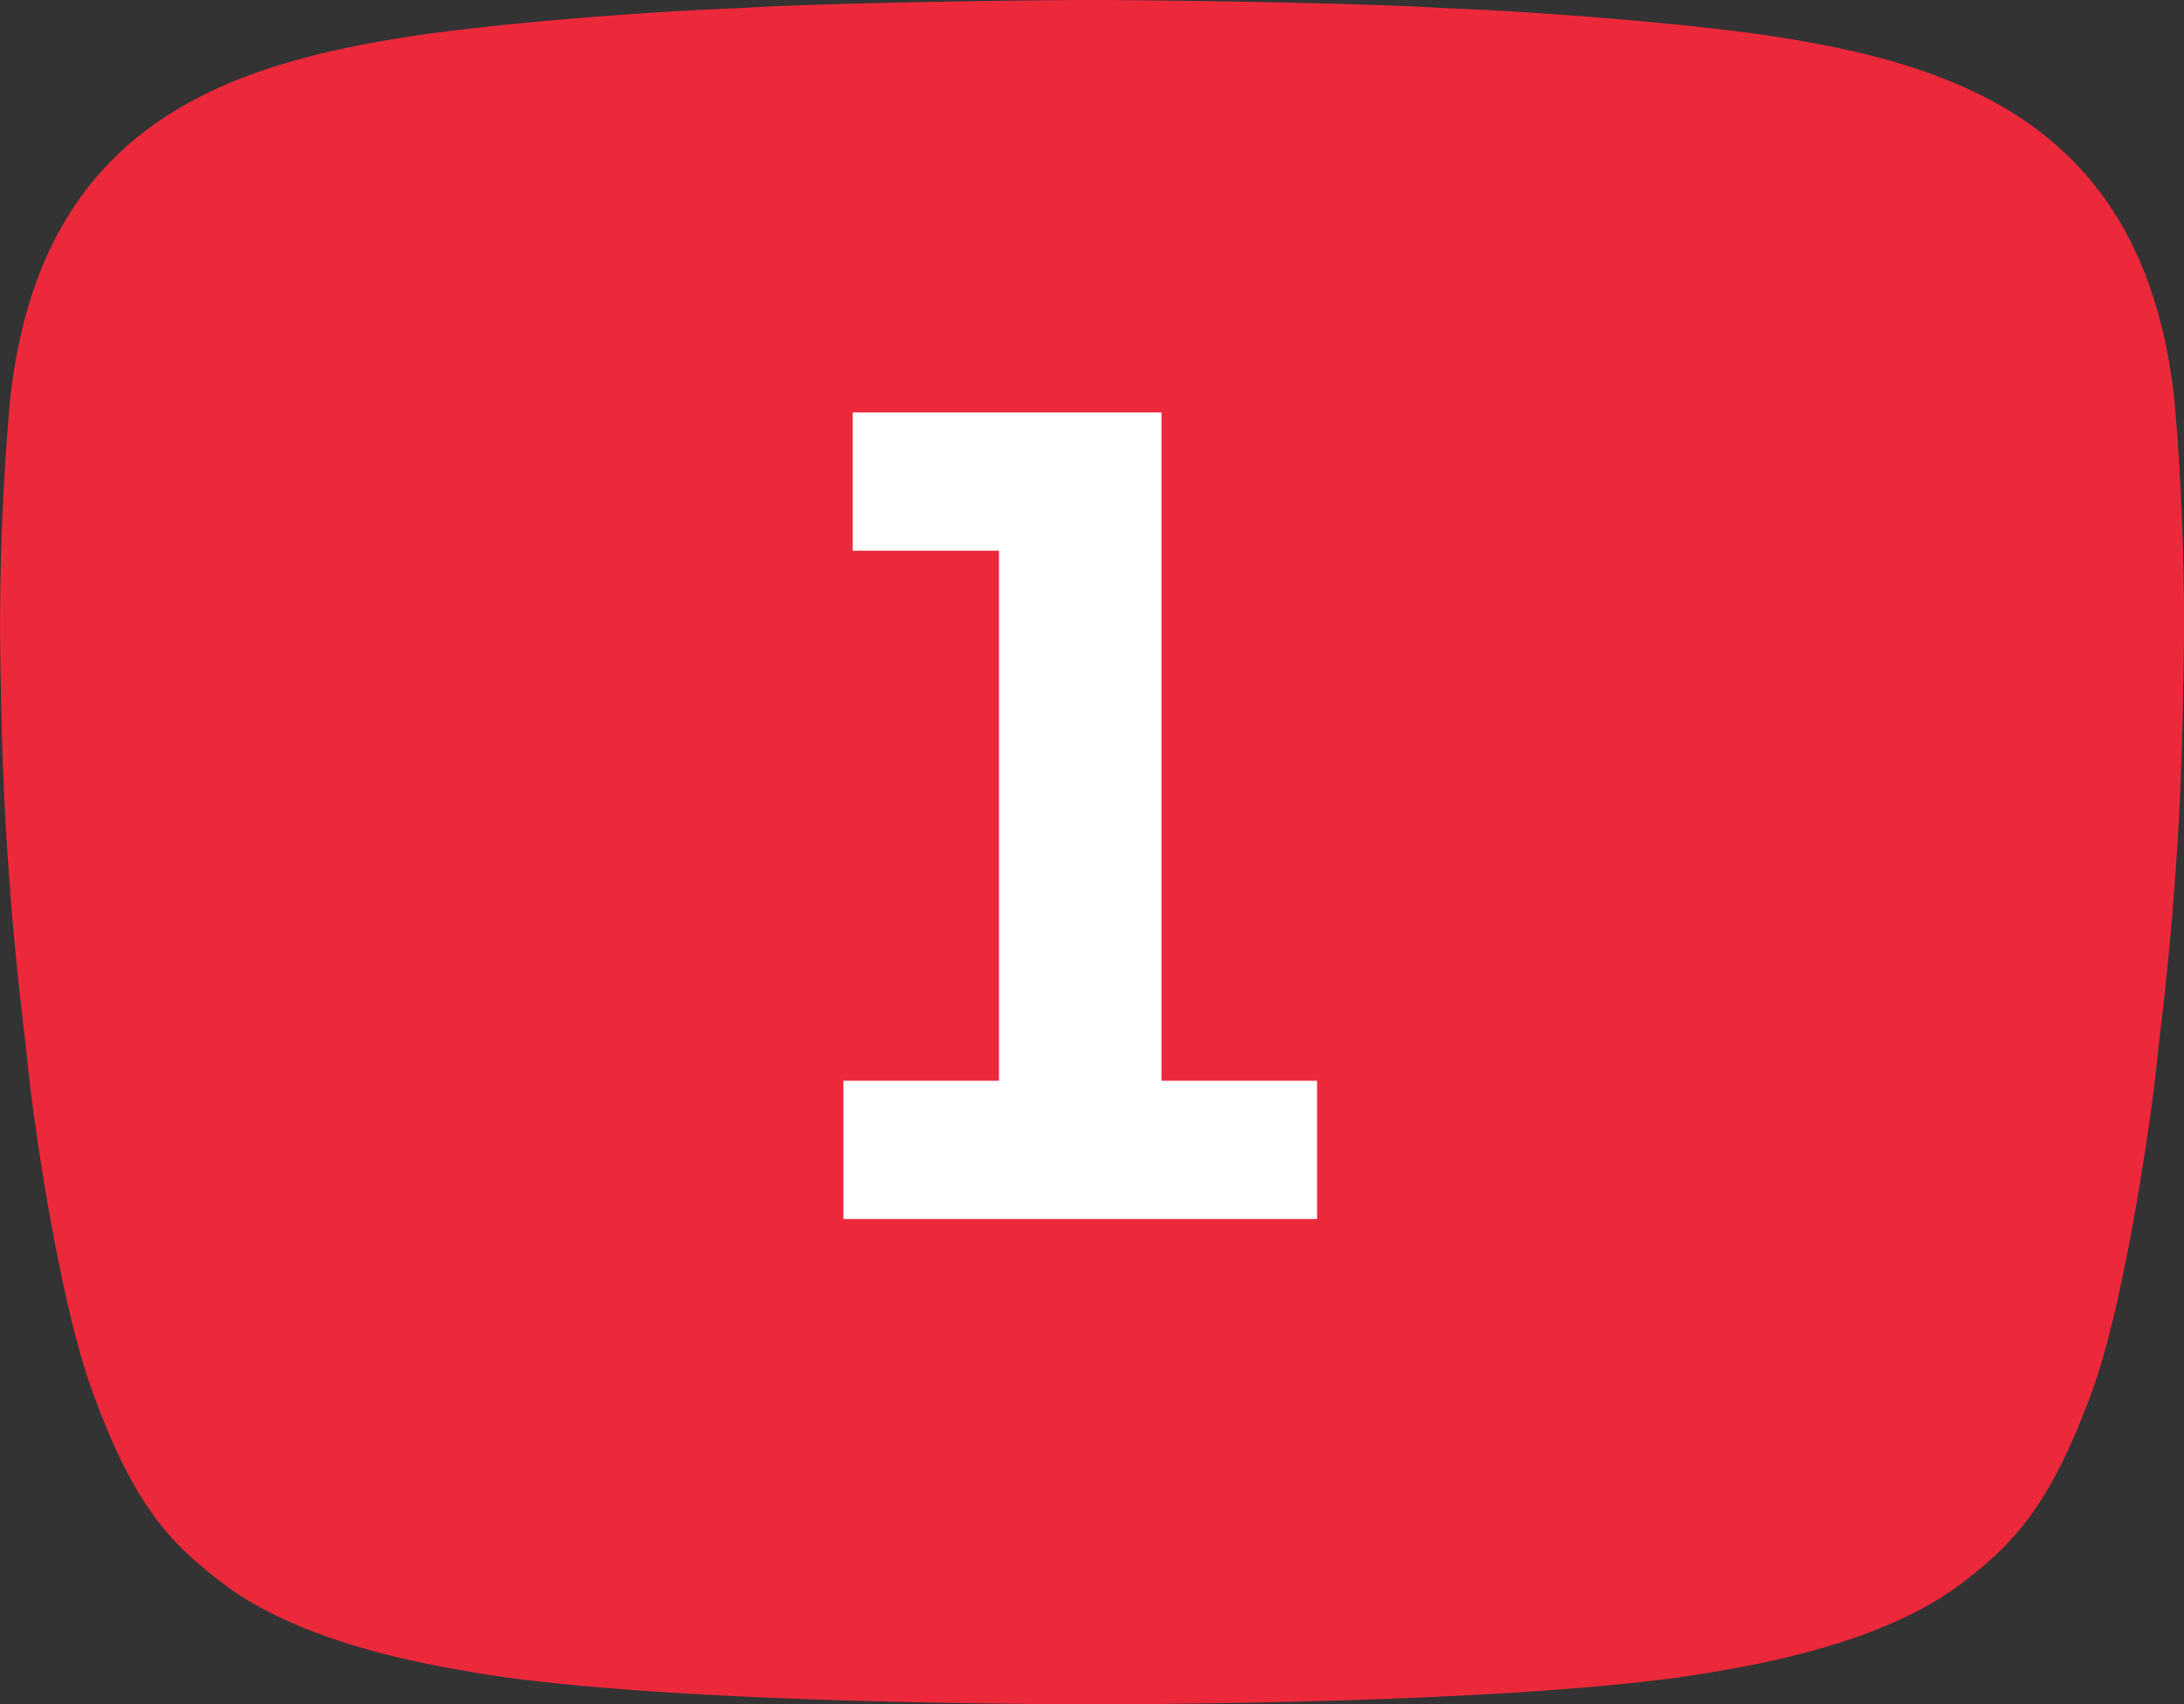
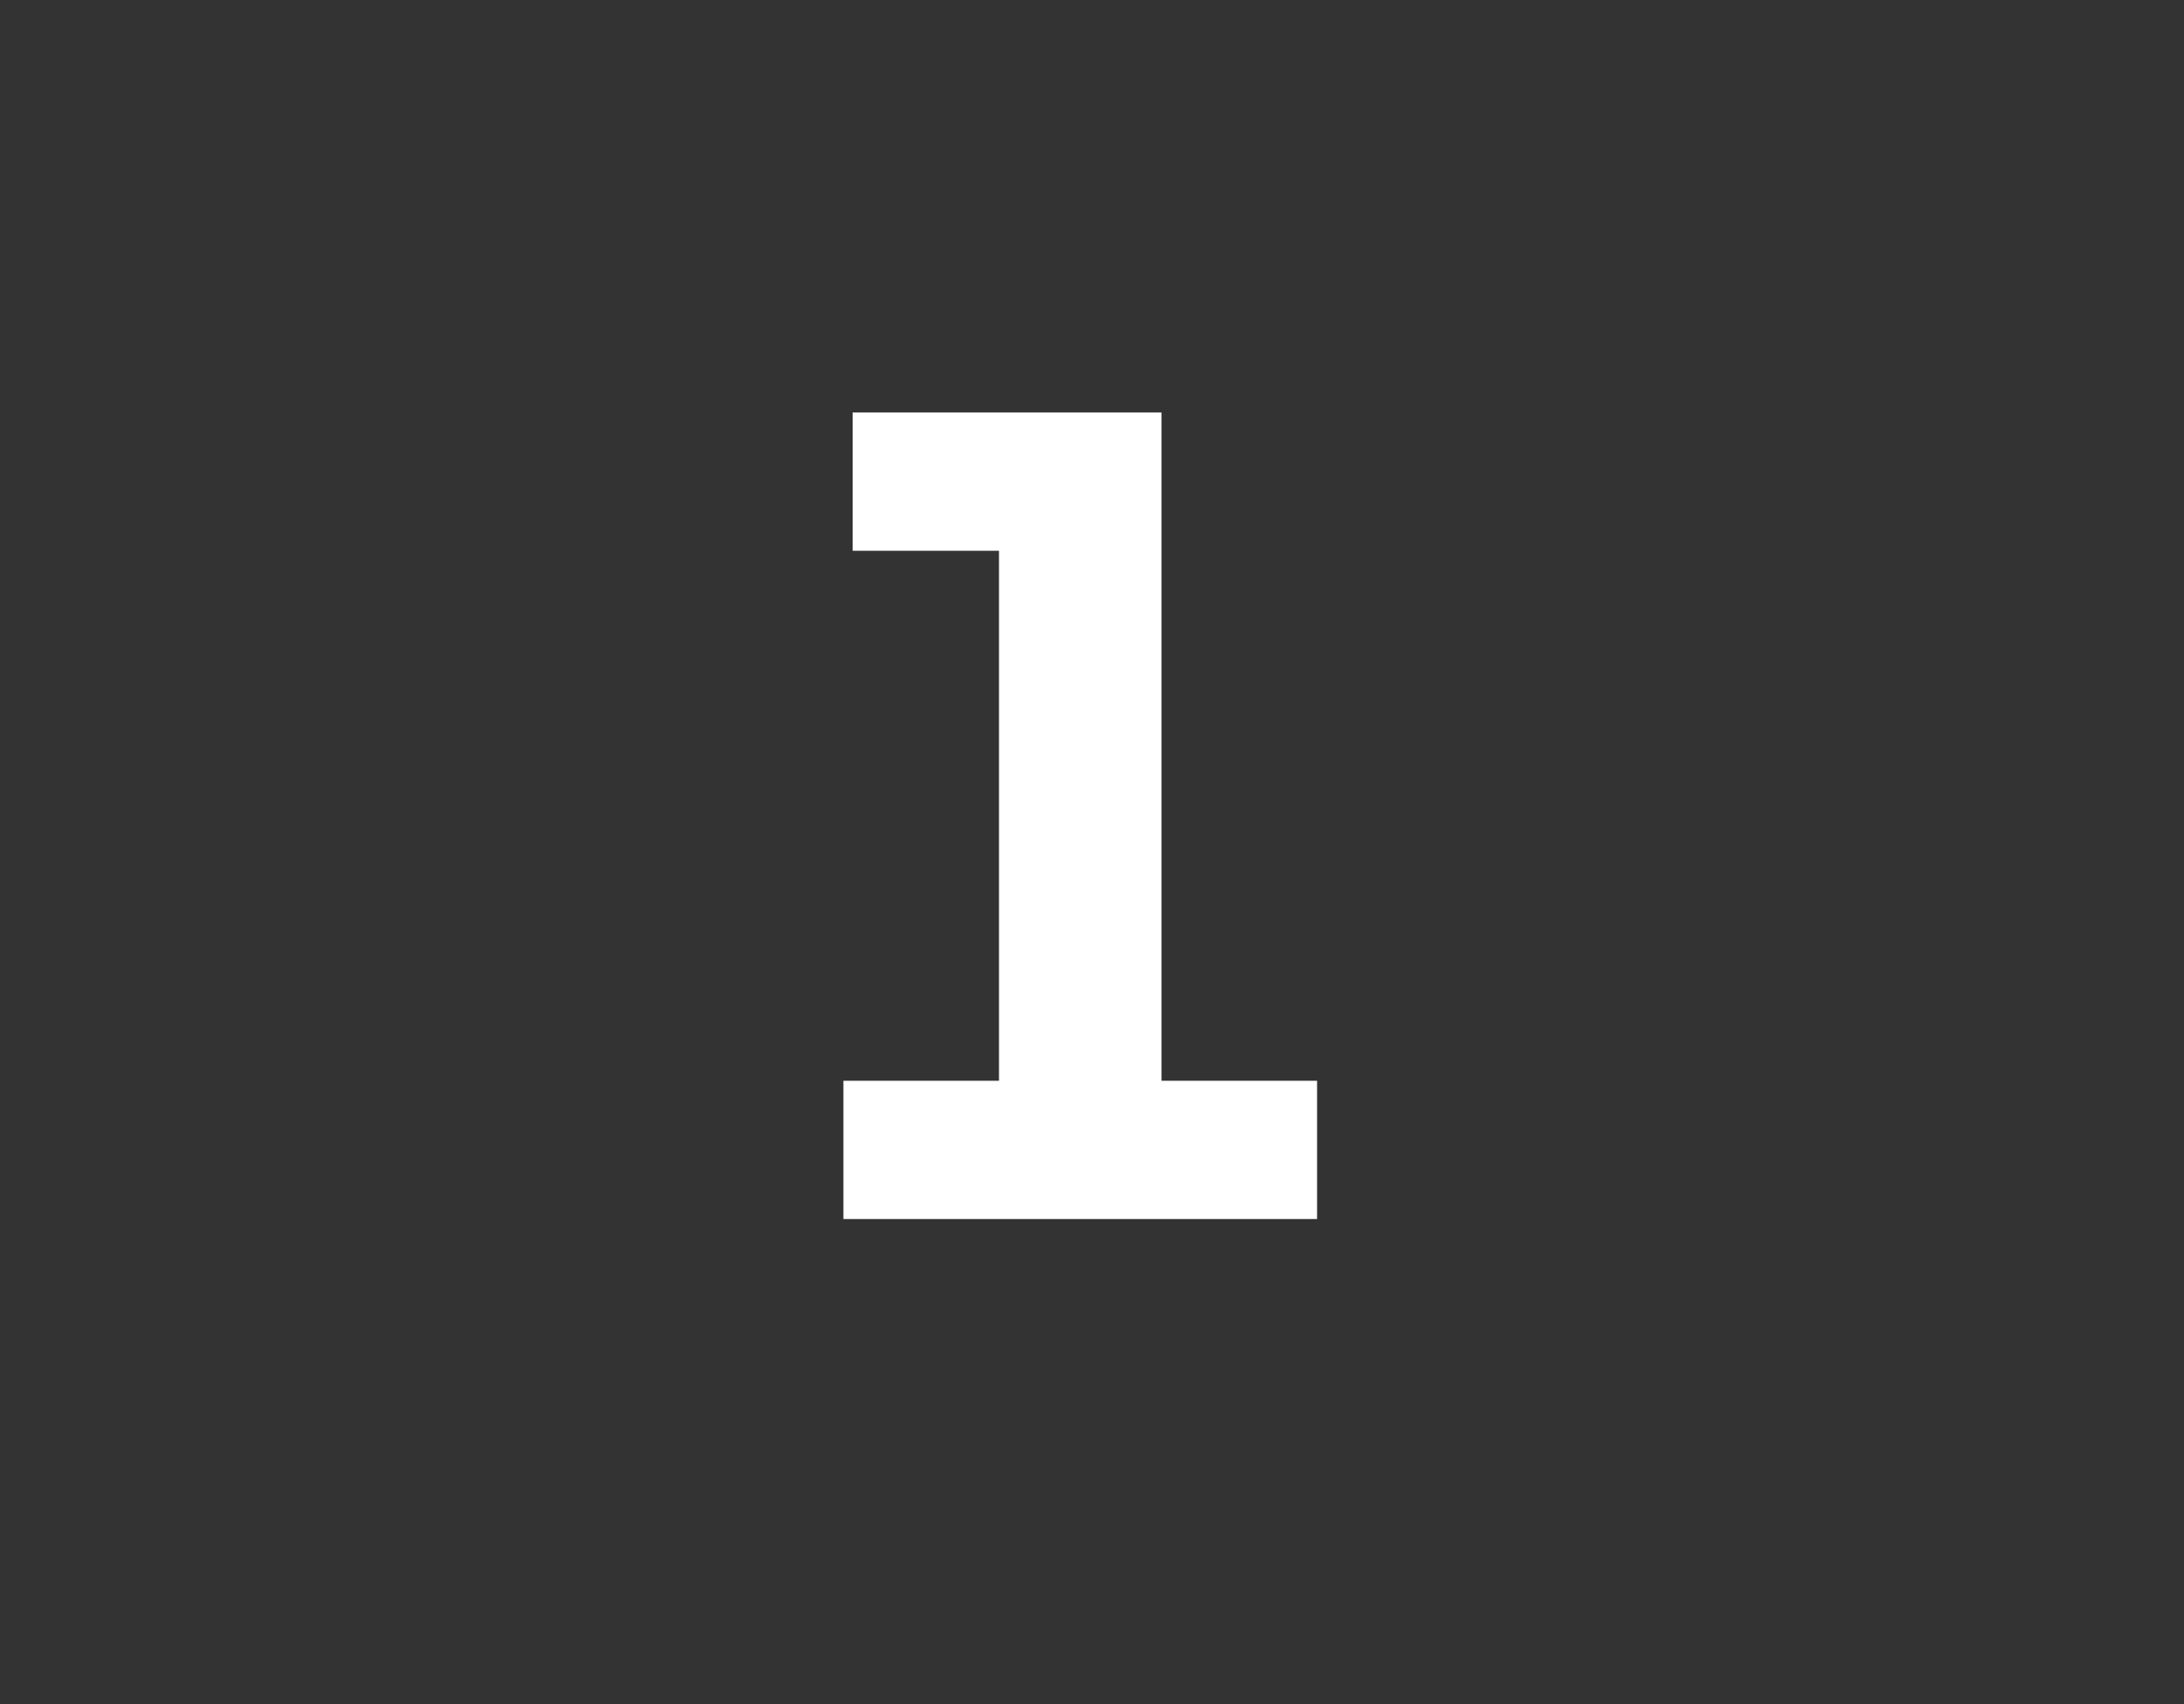
<svg xmlns="http://www.w3.org/2000/svg" width="151.607" height="118.335" viewBox="0 0 151.607 118.335">
  <rect x="0" y="0" width="151.607" height="118.335" fill="#333333" stroke="none" />
  <g id="Group_1475" data-name="Group 1475" transform="translate(-215.393 -2819.359)">
-     <path id="Path_1013" data-name="Path 1013" d="M266.92,410.142c3.1,0,30.341-.024,43.066-2.23l.4-.073c7.711-1.285,13.457-3.393,17.111-6.253,3.351-2.618,5.922-5.115,8.9-13.332,2.117-5.914,3.855-17.452,4.385-22.106l.224-2.131a221.313,221.313,0,0,0,1.663-24.506,178.238,178.238,0,0,0-.6-19.805h0c-1.962-18.664-14.262-23.2-27.24-25.281-6.048-.969-16.657-1.794-23.559-2.061-5.846-.363-19.706-.557-24.343-.557s-18.5.194-24.343.557c-6.935.267-17.516,1.092-23.564,2.061-12.978,2.085-25.25,6.593-27.217,25.281a176.452,176.452,0,0,0-.629,19.8,226.524,226.524,0,0,0,1.688,24.53l.224,2.109c.5,4.654,2.243,16.168,4.385,22.106,2.948,8.217,5.544,10.714,8.9,13.332,3.654,2.86,9.4,4.969,17.111,6.253l.4.073c12.7,2.206,39.995,2.23,43.044,2.23Z" transform="translate(24.277 2527.551)" fill="#eb293b" />
    <path id="Path_1053" data-name="Path 1053" d="M49.58,13.6H59.74V50.4H48.94V60H81.82V50.4H71.02V4H49.58Z" transform="translate(225 2844)" fill="#fff" />
  </g>
</svg>